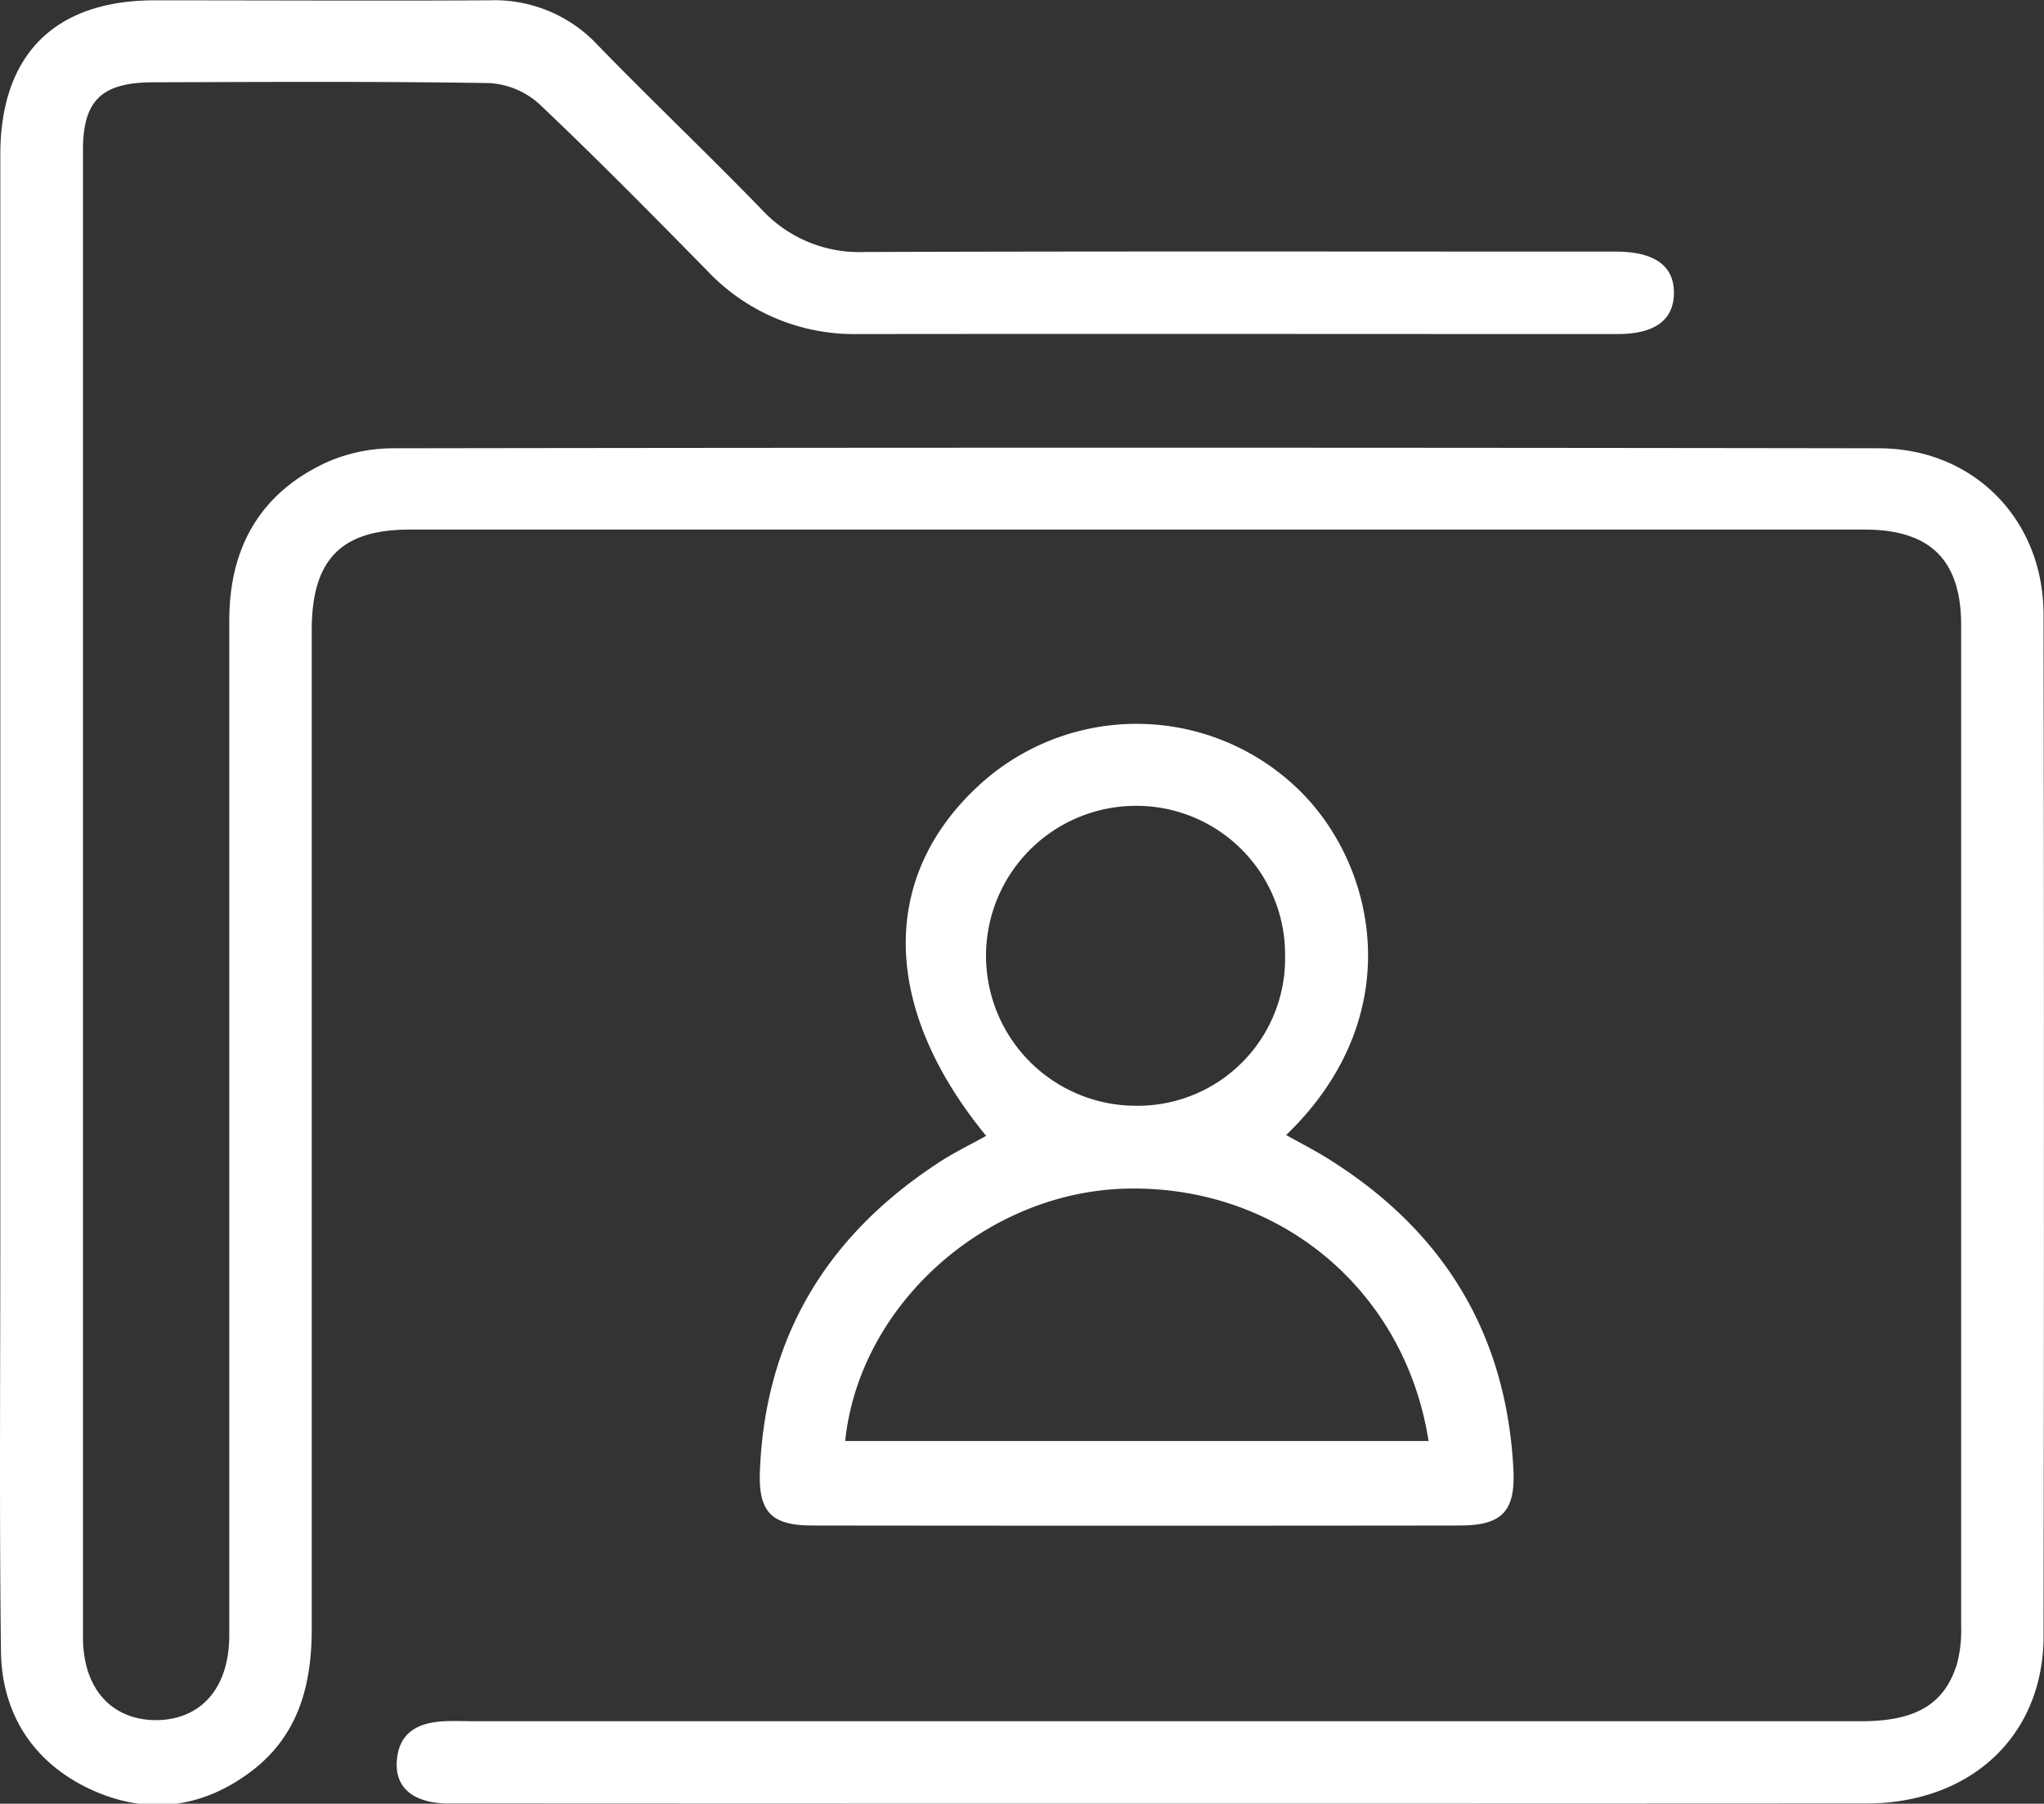
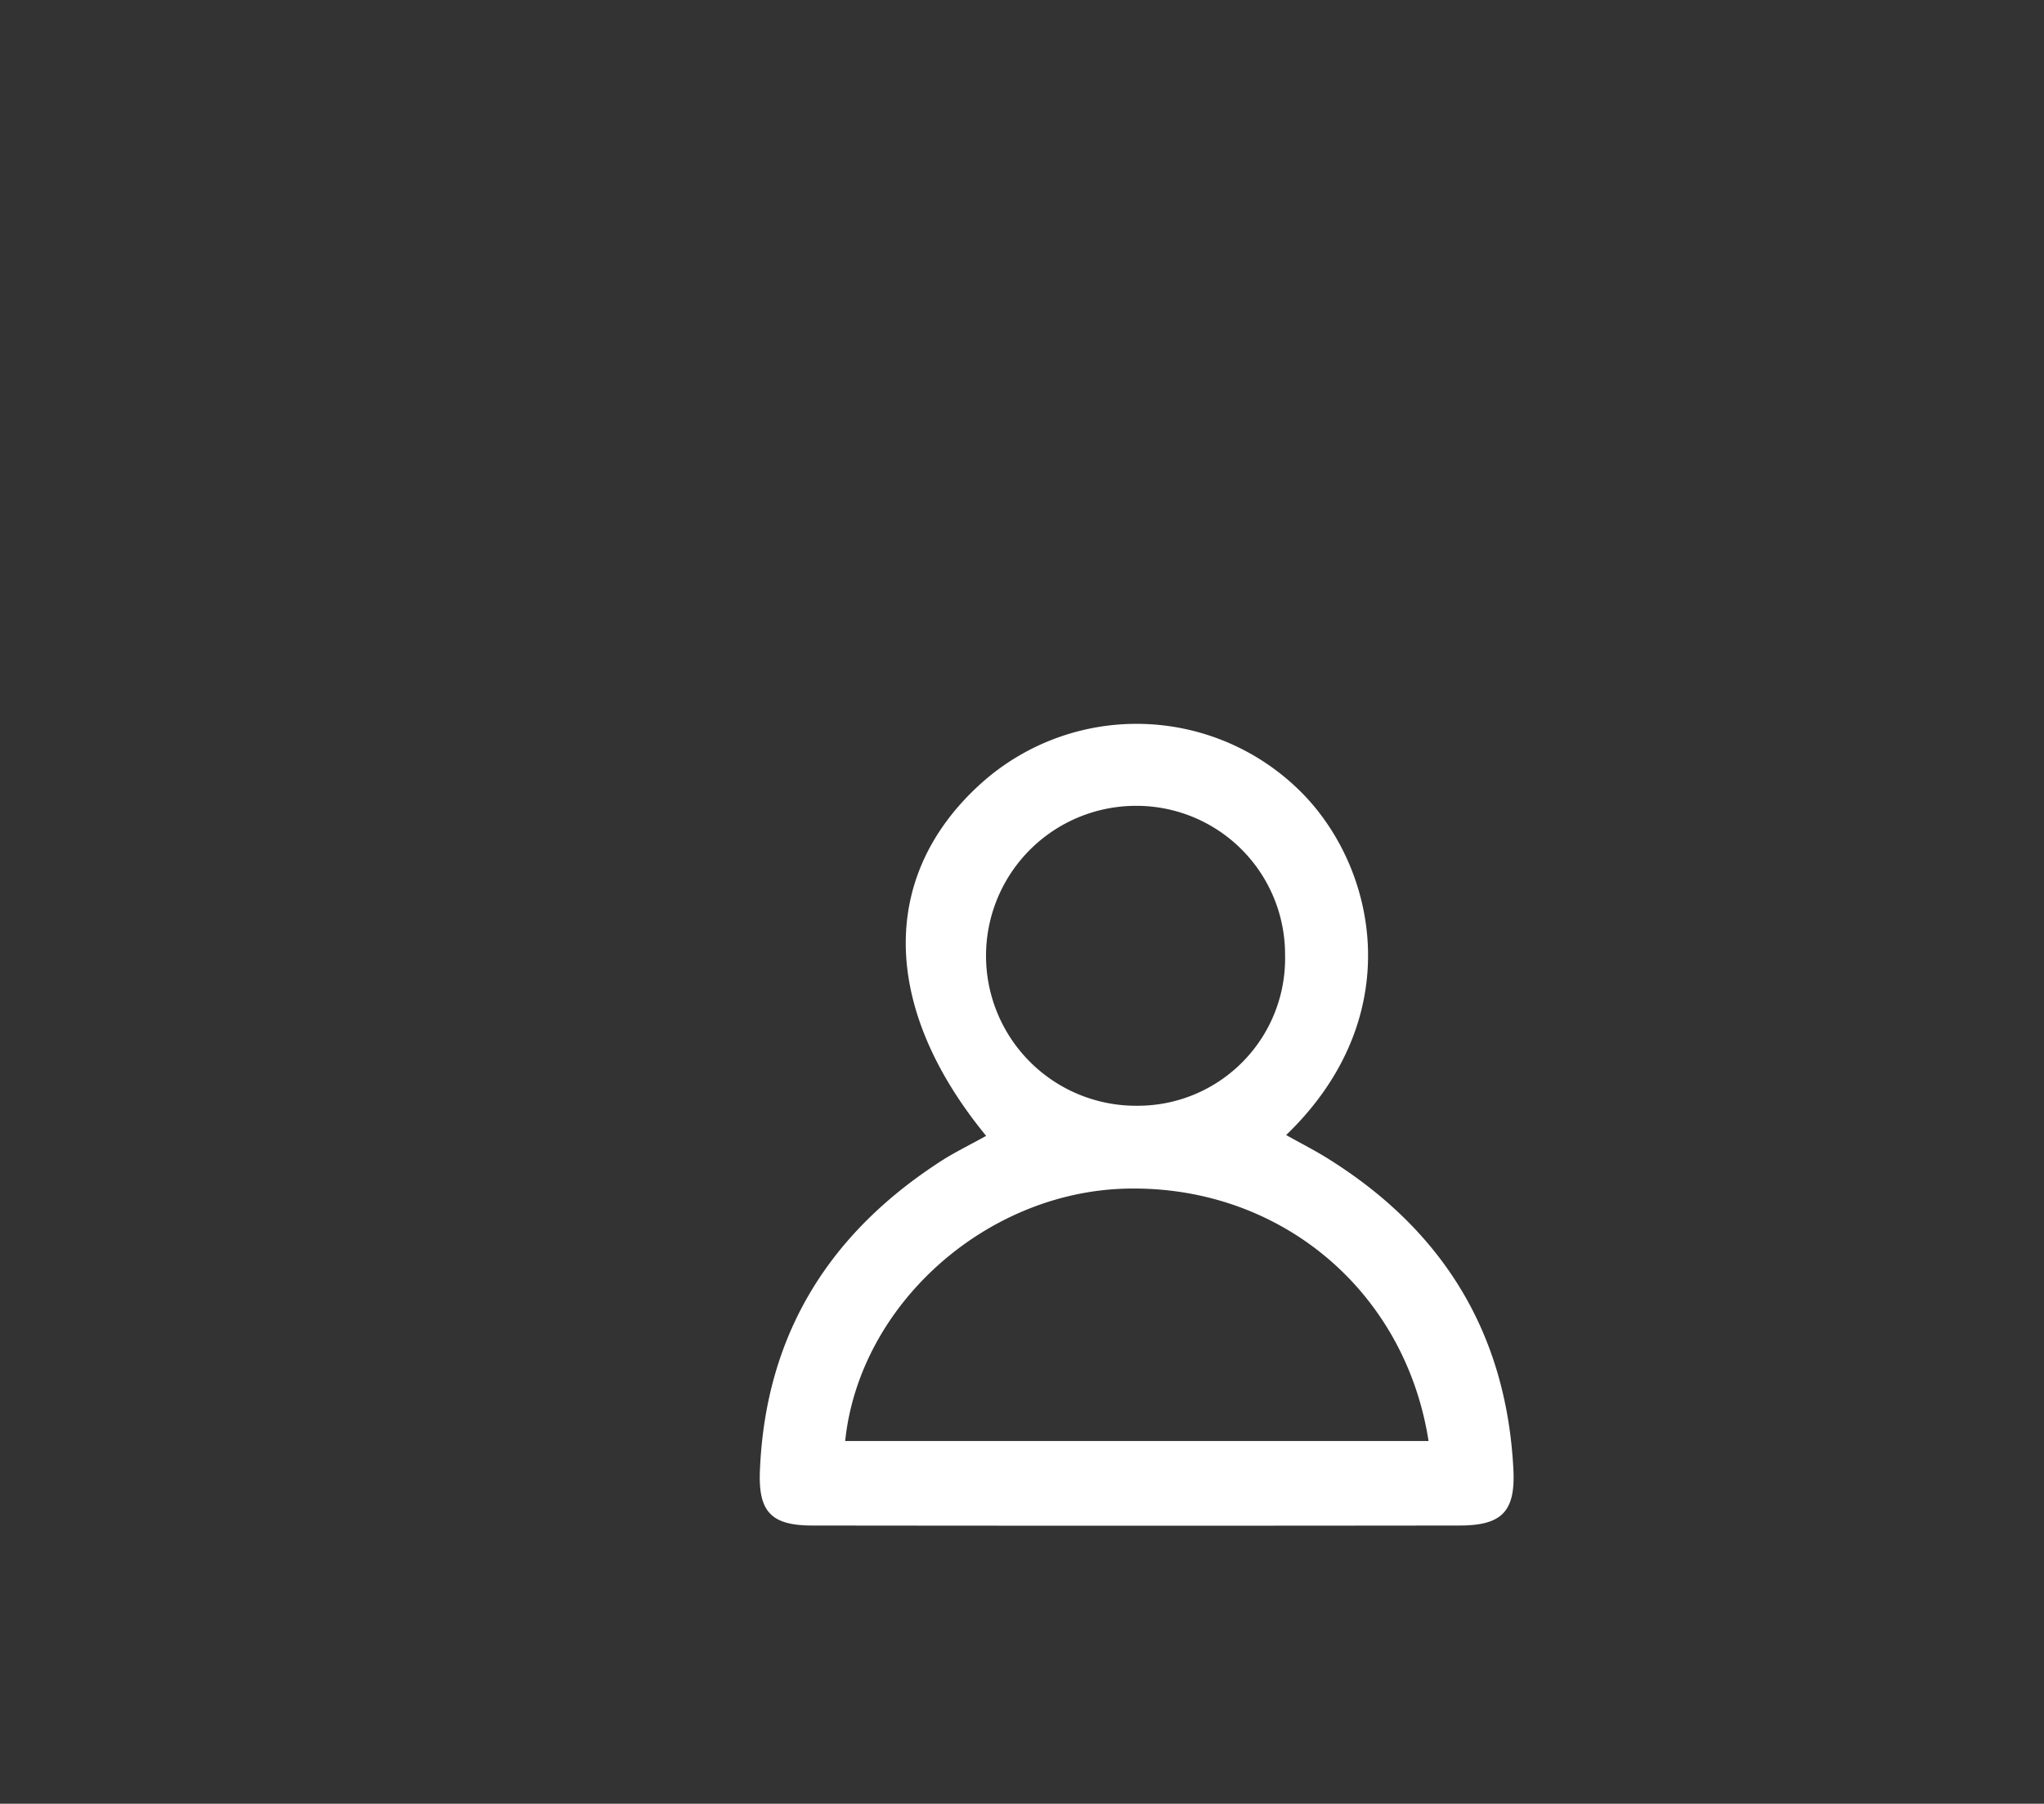
<svg xmlns="http://www.w3.org/2000/svg" viewBox="0 0 320.23 282.66">
  <rect x="0" y="0" width="320.23" height="282.66" fill="#333333" stroke="none" />
  <defs>
    <style>.cls-1{fill:#fff;}</style>
  </defs>
  <g id="Слой_2" data-name="Слой 2">
    <g id="Слой_1-2" data-name="Слой 1">
-       <path class="cls-1" d="M.05,139.74Q.05,82,.05,24.21C.06,8.6,8.54.09,24.13.05c17.5,0,35,.09,52.5,0a22.1,22.1,0,0,1,17,7c8.47,8.73,17.31,17.1,25.77,25.85a20.78,20.78,0,0,0,16,6.59c38.18-.13,76.35-.06,114.52-.06h3.5c5.89.08,8.86,2.27,8.83,6.5s-3,6.42-8.85,6.42c-39.67,0-79.34-.05-119,0a31.62,31.62,0,0,1-23.67-10c-8.64-8.79-17.3-17.58-26.25-26.06a12.8,12.8,0,0,0-7.82-3.27c-17.67-.28-35.34-.18-53-.12C15.87,13,13,15.82,13,23.5Q13,140,13,256.56c0,8,4.41,12.93,11.36,13,7.1,0,11.56-5,11.56-13.31q0-79.51,0-159c0-11.46,4.86-20,15.25-24.8a25.88,25.88,0,0,1,10.62-2.2q116.27-.18,232.53,0c14.87,0,25.82,11.14,25.84,26.07q.12,80,0,160.05c0,15.61-11.37,26.24-27.8,26.25q-110.51.06-221,0c-.5,0-1,0-1.5,0-5.1-.16-7.91-2.44-7.7-6.48.23-4.61,3.29-6.2,7.41-6.41,1.66-.08,3.33,0,5,0q108.51,0,217,0c8.53,0,13-2.61,15-8.88a20.45,20.45,0,0,0,.68-5.91q0-78.51,0-157c0-10.14-4.83-14.95-15.09-14.95q-114,0-228,0c-10.73,0-15.32,4.73-15.32,15.73q0,78.27,0,156.54c0,8.78-2.07,16.6-9.28,22.17-7.81,6-16.56,7.08-25.42,2.95S.27,268.62.15,258.77c-.26-21.5-.1-43-.1-64.51Z" />
      <path class="cls-1" d="M154.5,178c-16.61-20.24-16.78-41-.59-55.42a36.44,36.44,0,0,1,49.8,1.41c12,11.88,17,35.37-2.21,53.88,2.19,1.23,4.32,2.31,6.34,3.56C226,192.68,236,208.83,237.1,230.25c.34,6.63-1.81,8.8-8.42,8.81q-50.7.06-101.4,0c-6.4,0-8.47-2.11-8.23-8.46.83-21.5,10.93-37.59,28.93-49C150.07,180.32,152.3,179.23,154.5,178Zm-22.09,47.82h91.4c-3.72-23.82-23.6-40.2-47.54-39.55C154.33,186.89,134.61,204.53,132.41,225.84Zm68.92-76.17a23.29,23.29,0,0,0-23.5-23.37,23.48,23.48,0,1,0,.3,47A23.09,23.09,0,0,0,201.33,149.67Z" />
    </g>
  </g>
</svg>